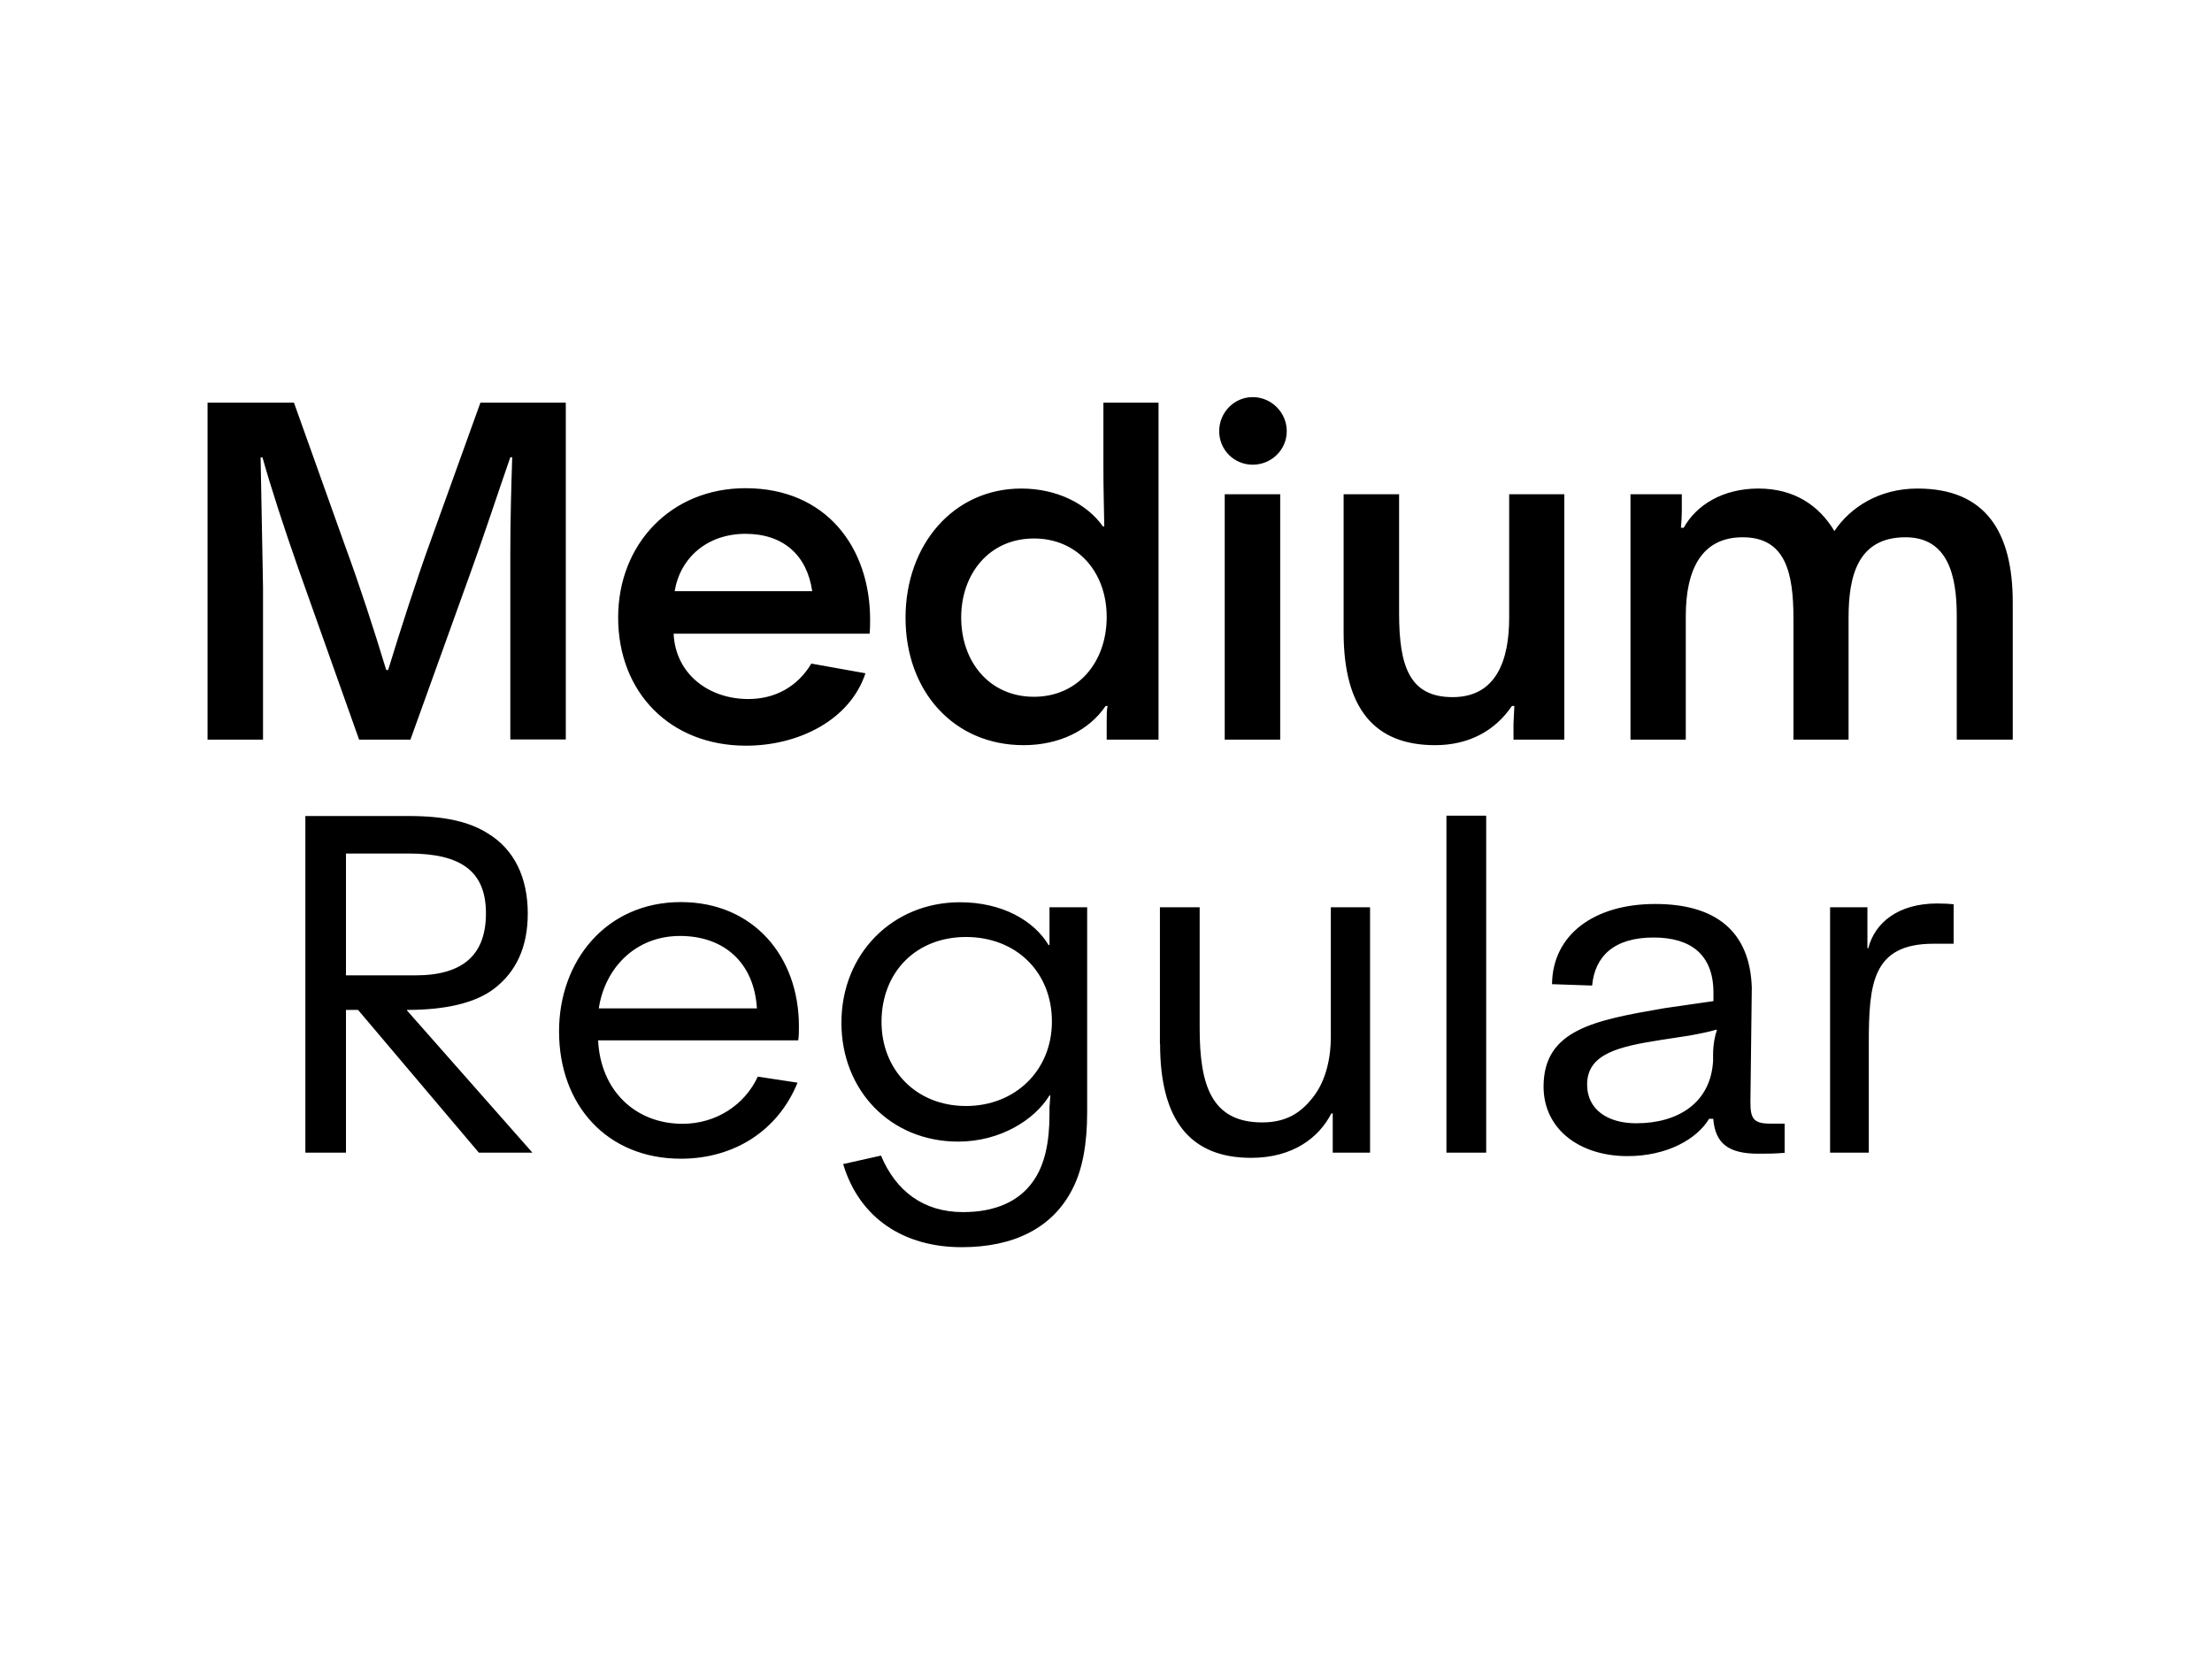
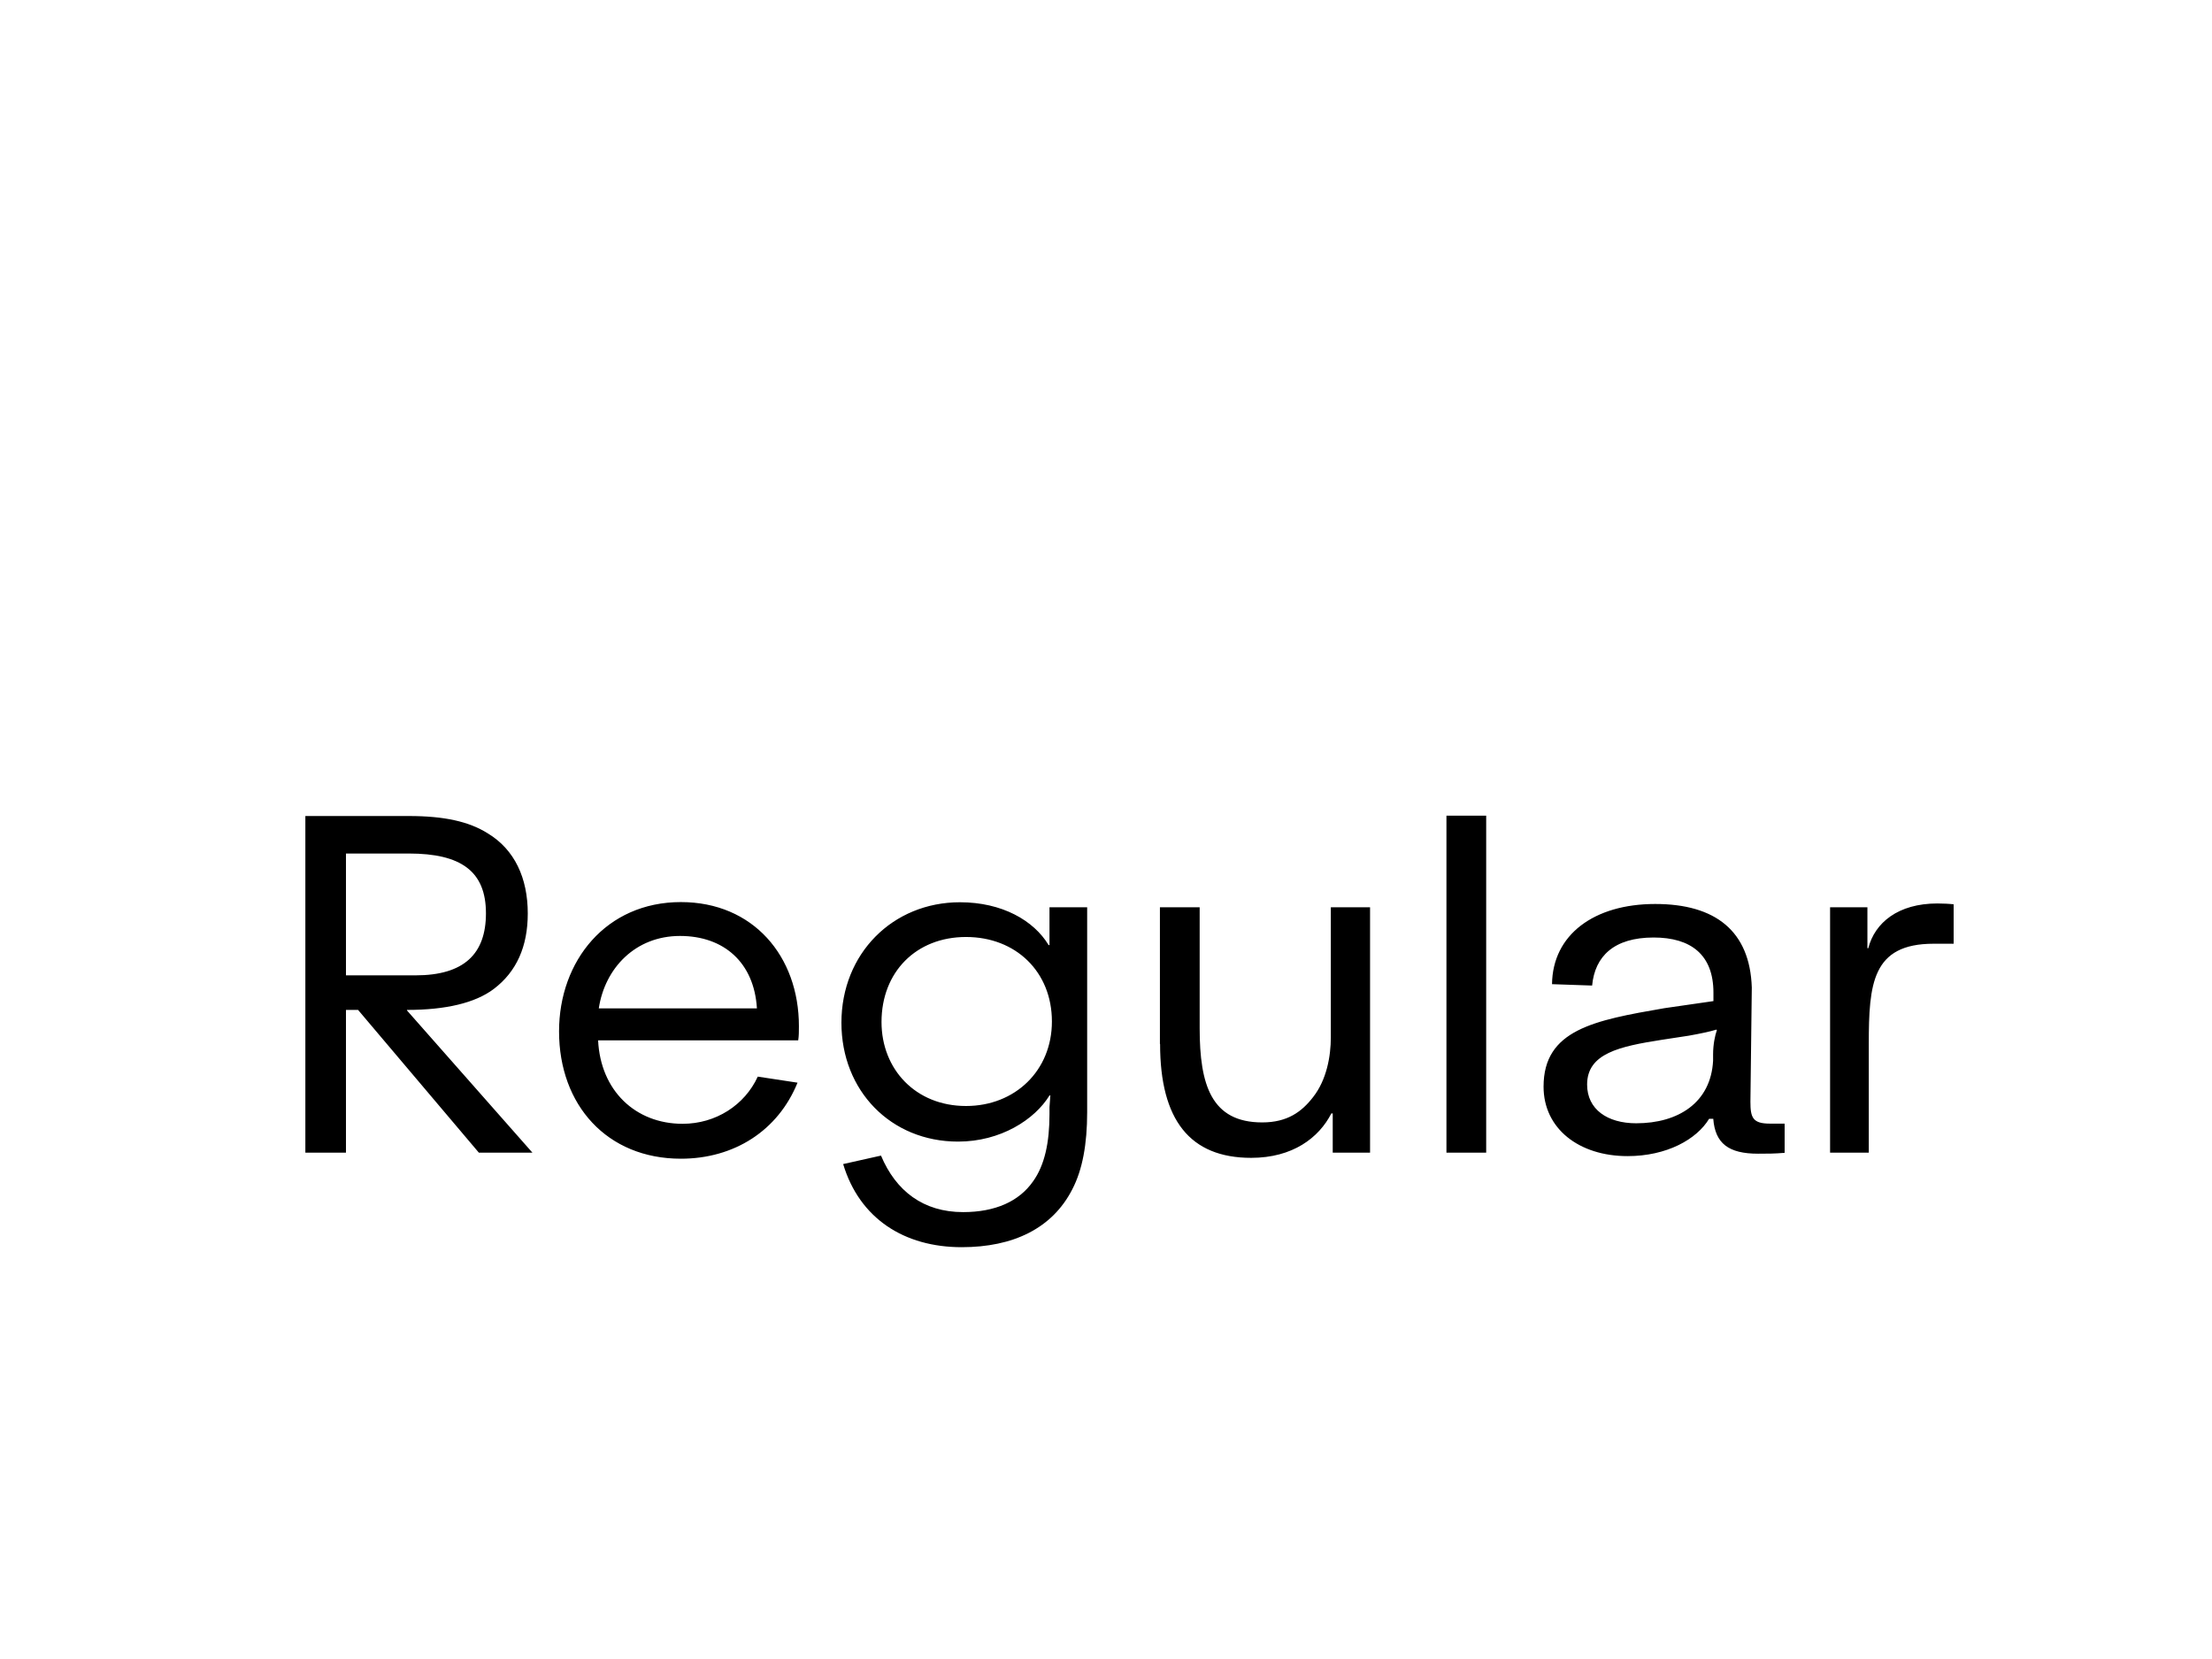
<svg xmlns="http://www.w3.org/2000/svg" enable-background="new 0 0 1280 960" version="1.1" viewBox="0 0 1280 960" xml:space="preserve">
  <path d="m1130.6 523.3c-2.2-0.3-6.5-0.5-9.5-0.5-22.7 0-36.2 11.1-40 25.9h-0.5v-23.7h-21.6v142h22.4v-62.9c0-34.8 1.9-58 37.5-58h11.6v-22.8zm-139.3 90.5c-1.3 24.3-20.2 36.2-44.5 36.2-16.7 0-28.4-8.1-28.4-22.4 0-18.1 18.9-22.1 43.2-25.9l15.7-2.4c6.2-1.1 12.4-2.4 15.9-3.5l0.3 0.3c-1.1 3-2.2 8.4-2.2 14v3.7zm41.5 36.4h-8.6c-10 0-11.3-3.5-11.3-12.7l0.8-66.1c-1.1-32.7-21.1-48.3-55.9-48.3-35.4 0-59.4 17.8-59.7 46.4l23.2 0.8c1.6-17 12.7-27.8 35.6-27.8 21.6 0 34.6 10 34.6 31.9v4.9l-28.4 4.1c-40.5 7-69.9 12.4-69.9 45.4 0 24.3 20.5 40.2 48.6 40.2 22.7 0 40-9.7 47.2-21.6h2.4c1.1 14.3 8.9 20.2 25.9 20.2 5.7 0 9.4 0 15.4-0.5v-16.9zm-172.8-178.2h-23v195h23v-195zm-188.7 132.1c0 44 17.3 65.9 52.7 65.9 24 0 39.2-11.6 46.4-25.7h0.8v22.7h21.6v-142h-22.7v75.3c0 10.8-2.4 24.6-10.3 34.6-6.5 8.4-14.8 14.6-29.4 14.6-29.4 0-36.2-21.6-36.2-54.5v-70h-23v79.1zm-112.3-61.9c28.9 0 49.7 20.2 49.7 48.9 0 28.4-21.3 48.9-49.7 48.9-29.2 0-48.9-21.3-48.9-48.6 0-28.9 20-49.2 48.9-49.2m70.2-17.2h-21.9v21.9h-0.5c-8.6-14.3-27-24.8-51.3-24.8-38.9 0-68.6 29.7-68.6 69.7 0 39.4 28.6 68.8 67.5 68.8 24.6 0 44.3-12.7 52.9-26.7h0.5l-0.5 6.8v4c0 16.2-2.7 29.4-9.5 38.9-8.1 11.6-21.9 17.8-40.5 17.8-23 0-38.9-12.2-47.5-32.7l-21.9 4.9c9.5 31.6 35.4 48.1 68.6 48.1 29.7 0 52.4-10.8 64-33.5 5.9-11.3 8.6-26.2 8.6-44.6v-118.6zm-282.7 58.5c3.5-23.2 21.1-41.9 47-41.9 25.4 0 42.9 15.4 44.5 41.9h-91.5zm115.8 10.3c0-40.5-26.5-71.8-68.3-71.8-43.2 0-70.5 34-70.5 74.8 0 42.7 27.8 73.7 70.5 73.7 30.8 0 56.2-16.2 67.5-44l-23-3.5c-7.6 16.5-24.3 27.3-43.5 27.3-27.3 0-47.5-19.2-48.9-48.3h115.8c0.4-2.5 0.4-5.5 0.4-8.2m-262.1-99.9h36.4c30.2 0 44.6 10.3 44.6 34.6 0 23.5-12.7 35.9-40.8 35.9h-40.2v-70.5zm-23.5-21.9v195h23.5v-82.6h7l69.9 82.6h31l-72.6-82.3v-0.3c22.4 0 39.4-4 50.2-12.1 13.2-10 19.7-24.6 19.7-43.7 0-20.5-7.6-37-23.2-46.4-10.8-6.8-25.1-10-45.6-10h-59.9z" />
-   <path d="m943.6 428h31.9v-71.5c0-27 9.2-45.6 32.9-45.6 24.6 0 29.4 20 29.4 47v70.1h31.9v-70.7c0-23.2 4.9-46.4 32.9-46.4 24.6 0 29.7 22.1 29.7 45.4v71.7h32.4v-79.4c0-40.8-15.7-65.9-55.1-65.9-22.1 0-38.9 10.8-48.1 24.6-8.9-14.8-23.2-24.6-44-24.6-20.5 0-35.9 9.5-43.2 22.7h-1.6c0.3-3.8 0.5-6.5 0.5-9.7v-9.7h-29.7v142zm-67.8 0h29.4v-142h-31.9v71.5c0 24.3-7.3 45.9-32.7 45.9-24.8 0-31-17.5-31-48.6v-68.8h-32.1v79.9c0 44 17.8 65.3 52.9 65.3 19.7 0 34.8-8.4 44.5-22.7h1.4l-0.5 10.3v9.2zm-167.1 0h32.1v-142h-32.1v142zm-3.2-178.5c0 10.8 8.6 19.4 19.4 19.4s19.7-8.6 19.7-19.4-8.9-19.7-19.7-19.7-19.4 8.9-19.4 19.7m-107.2 62.1c25.4 0 42.1 19.7 42.1 45.4 0 26.2-16.7 46.2-42.1 46.2-25.7 0-42.1-20.2-42.1-45.9 0-25.2 16.2-45.7 42.1-45.7m72.1-78.6h-31.9v36.2c0 16.7 0.3 20.5 0.5 35.4h-0.8c-9.2-13-26.5-21.9-47.2-21.9-39.2 0-67 32.4-67 74.8s27.8 73.7 68.3 73.7c20.5 0 37.8-8.4 47.5-22.7h1.1c-0.5 2.4-0.5 5.4-0.5 9.2v10.3h30v-195zm-280 109.1c3.2-19.4 18.9-33.2 41-33.2 21.9 0 35.6 12.4 38.6 33.2h-79.6zm79.1 41.9c-8.1 13.5-21.1 20.5-36.5 20.5-22.7 0-42.1-14.3-43.2-37.8h113.4c0.3-2.7 0.3-6.2 0.3-8.1 0-41.8-25.4-76.1-72.1-76.1-43.2 0-73.7 32.4-73.7 74.8 0 43.5 30.2 74.2 74 74.2 30.5 0 60.2-14.9 69.1-41.9l-31.3-5.6zm-349.4-151v195h32.1v-88c0-5.7-0.3-12.1-1.4-75.3h1.1c4.6 16.5 11.9 39.1 20.8 64.5l35.1 98.8h29.7l35.1-97.5c7.3-20.2 15.1-44 22.7-65.9h1.1c-0.5 15.7-1.1 34.8-1.1 55.3v108h32.1v-194.9h-49.4l-28.6 79.4c-7.8 21.3-17.8 52.4-24.8 75.3h-1.1c-7.3-24-15.1-48.1-23.8-71.8l-29.6-82.9h-50z" />
</svg>